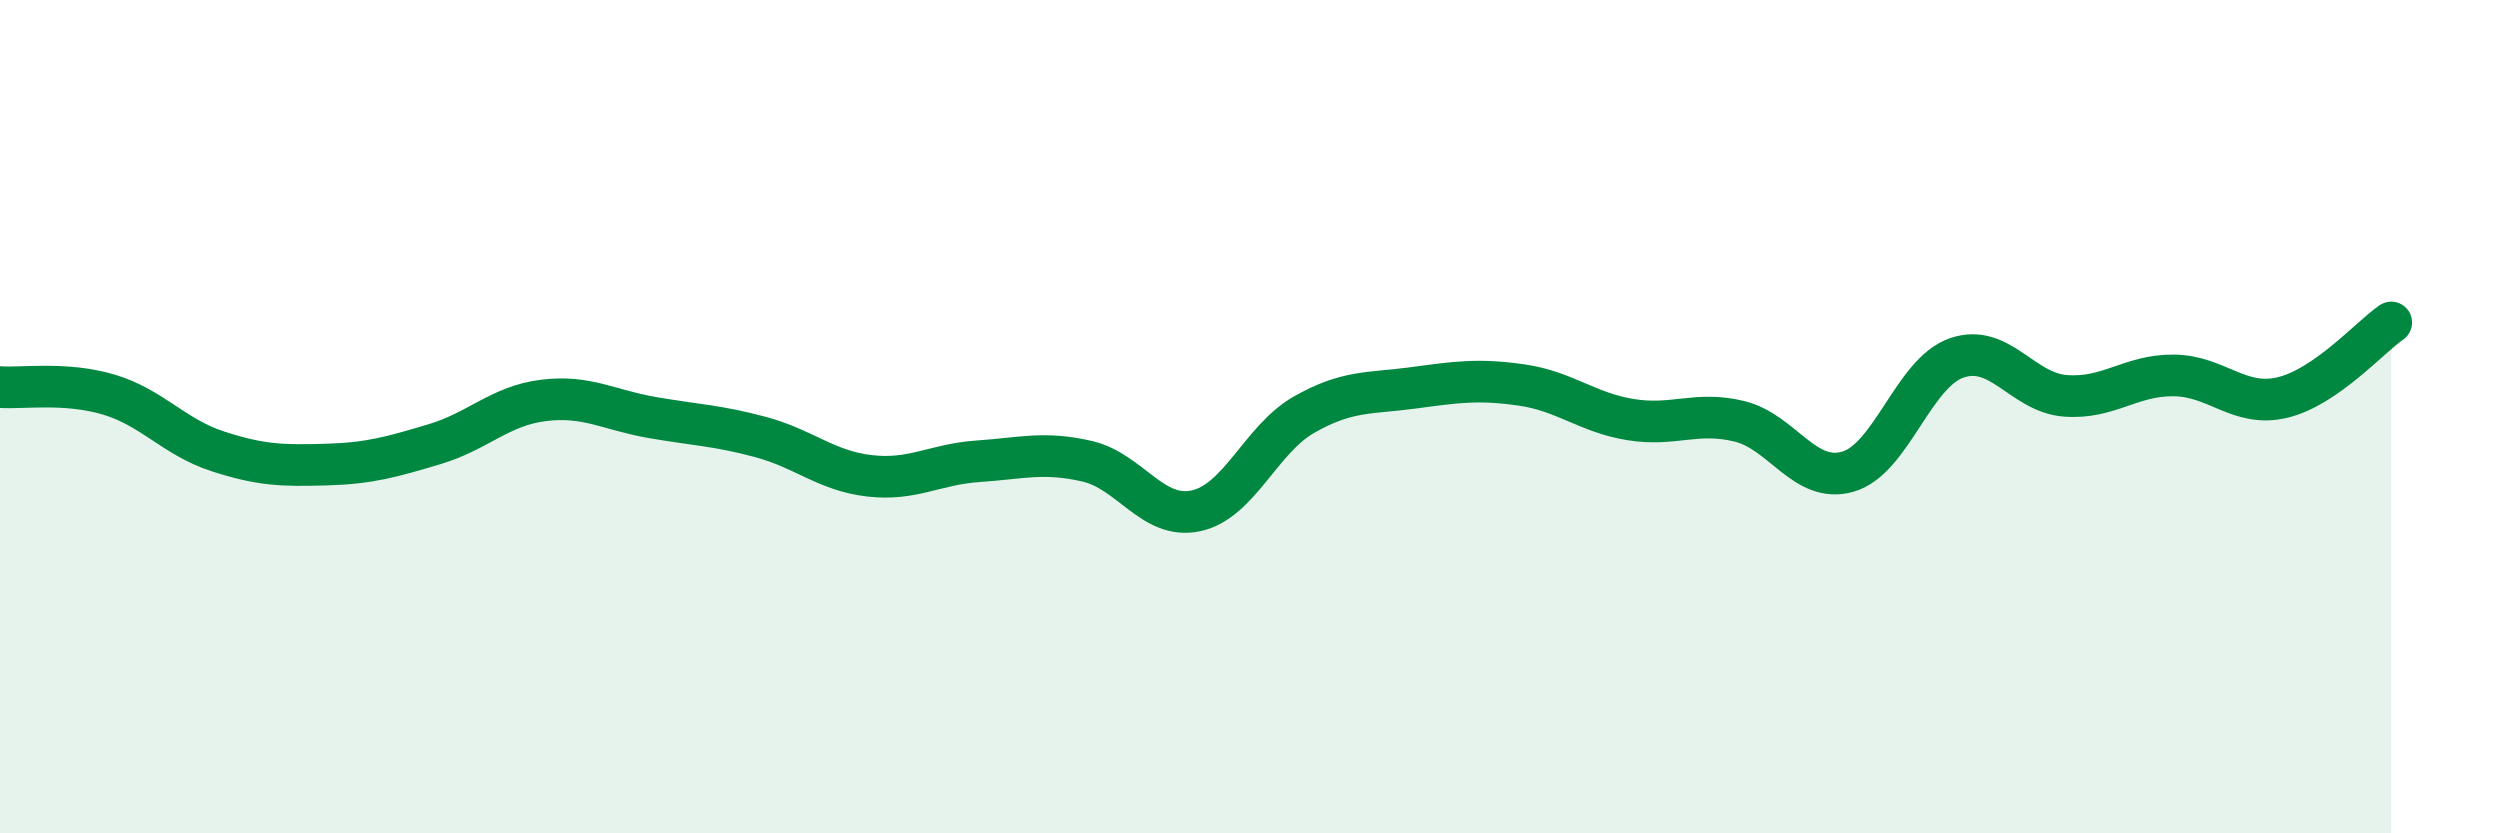
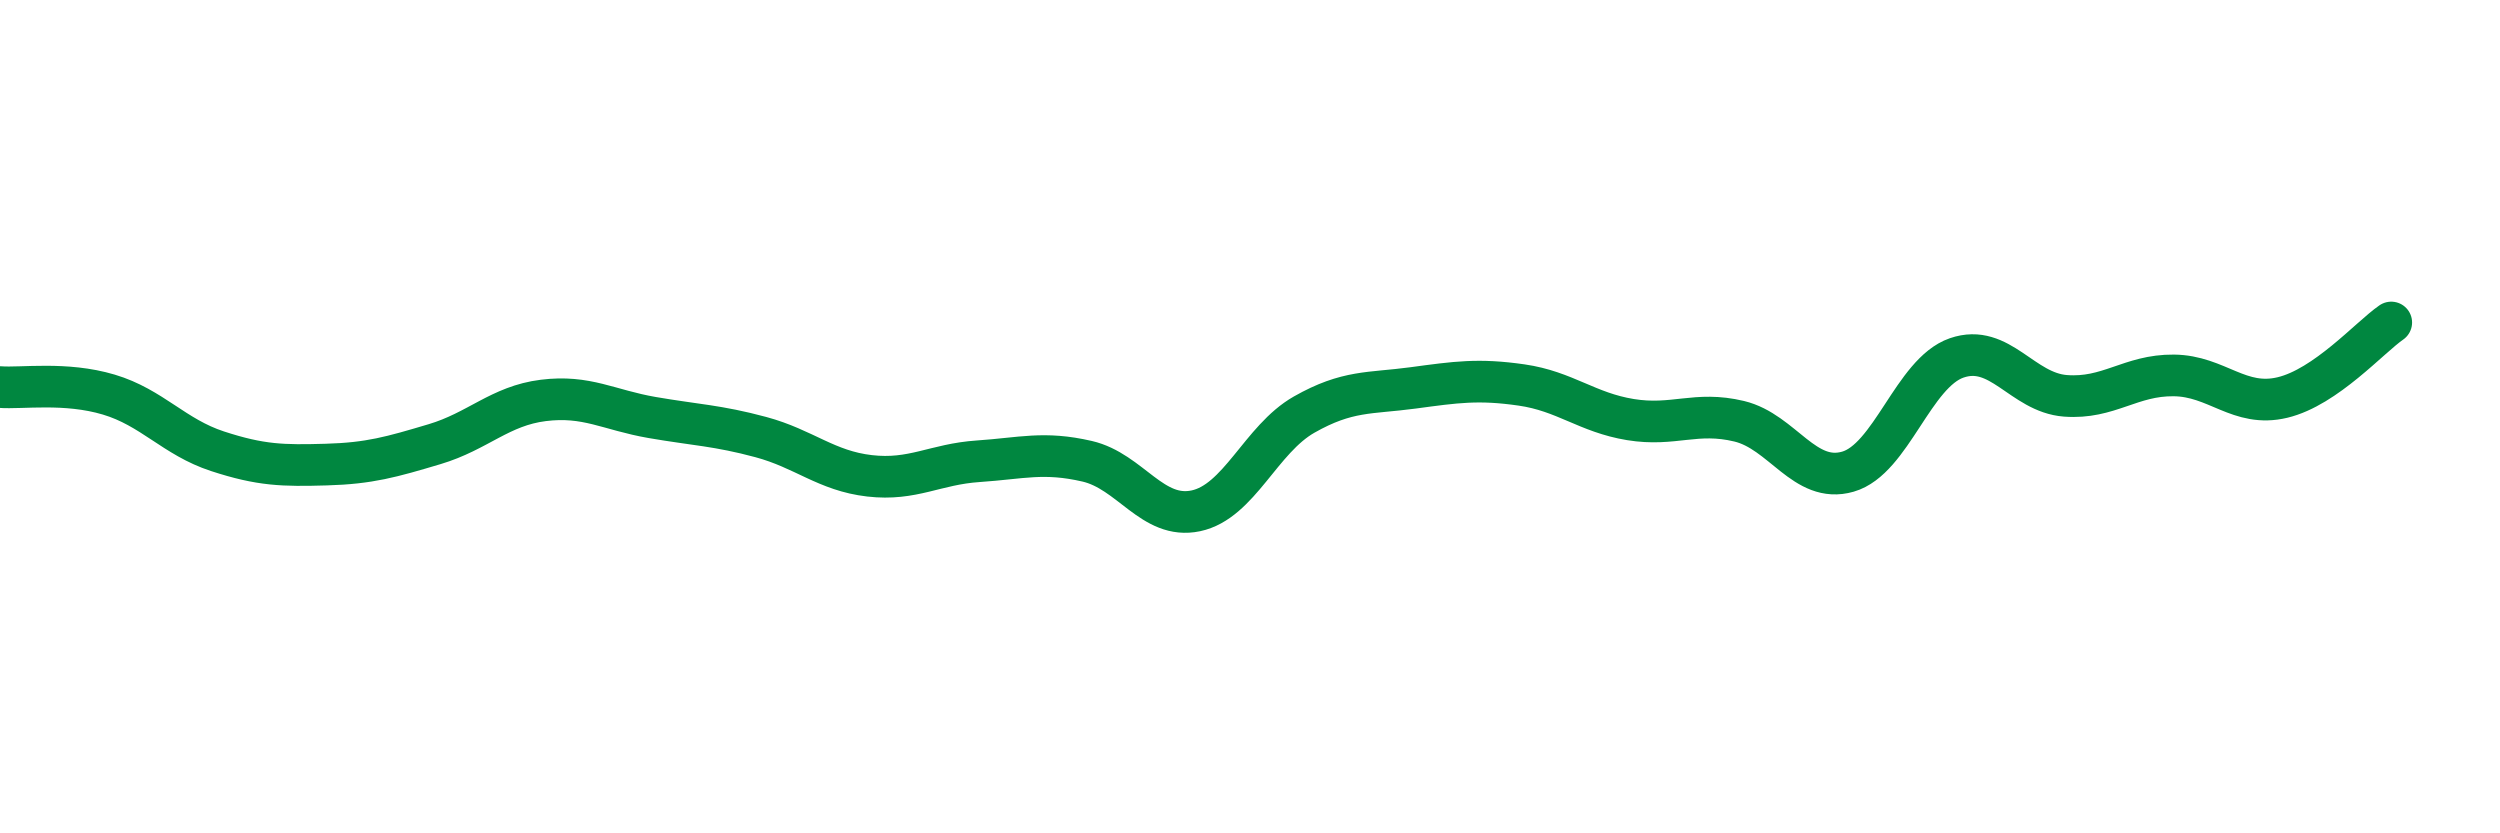
<svg xmlns="http://www.w3.org/2000/svg" width="60" height="20" viewBox="0 0 60 20">
-   <path d="M 0,9.29 C 0.52,9.33 1.57,9.16 2.61,9.47 C 3.65,9.78 4.18,10.49 5.22,10.83 C 6.26,11.17 6.79,11.18 7.83,11.15 C 8.87,11.12 9.39,10.97 10.43,10.66 C 11.47,10.35 12,9.74 13.04,9.61 C 14.08,9.48 14.61,9.84 15.65,10.02 C 16.69,10.2 17.22,10.21 18.26,10.49 C 19.3,10.77 19.83,11.3 20.87,11.42 C 21.91,11.54 22.44,11.14 23.48,11.07 C 24.52,11 25.05,10.83 26.09,11.07 C 27.13,11.31 27.66,12.48 28.7,12.26 C 29.74,12.04 30.26,10.54 31.3,9.95 C 32.34,9.36 32.87,9.45 33.91,9.31 C 34.95,9.17 35.48,9.09 36.52,9.24 C 37.56,9.39 38.09,9.9 39.13,10.07 C 40.17,10.24 40.7,9.86 41.74,10.11 C 42.78,10.36 43.31,11.62 44.35,11.32 C 45.39,11.02 45.92,8.95 46.96,8.59 C 48,8.23 48.53,9.42 49.57,9.5 C 50.61,9.58 51.13,9 52.17,9.01 C 53.21,9.02 53.74,9.79 54.78,9.54 C 55.82,9.29 56.87,8.1 57.39,7.74L57.39 20L0 20Z" fill="#008740" opacity="0.1" stroke-linecap="round" stroke-linejoin="round" />
  <path d="M 0,9.29 C 0.52,9.33 1.57,9.16 2.61,9.47 C 3.65,9.78 4.18,10.49 5.22,10.83 C 6.26,11.17 6.79,11.18 7.83,11.15 C 8.87,11.12 9.39,10.97 10.43,10.66 C 11.47,10.35 12,9.74 13.04,9.61 C 14.08,9.48 14.61,9.84 15.65,10.02 C 16.69,10.2 17.22,10.21 18.26,10.49 C 19.3,10.77 19.83,11.3 20.87,11.42 C 21.91,11.54 22.44,11.14 23.48,11.07 C 24.52,11 25.05,10.83 26.09,11.07 C 27.13,11.31 27.66,12.48 28.7,12.26 C 29.74,12.04 30.26,10.54 31.3,9.95 C 32.34,9.36 32.87,9.45 33.91,9.31 C 34.95,9.17 35.48,9.09 36.52,9.24 C 37.56,9.39 38.09,9.9 39.13,10.07 C 40.17,10.24 40.7,9.86 41.74,10.11 C 42.78,10.36 43.31,11.62 44.35,11.32 C 45.39,11.02 45.92,8.95 46.96,8.59 C 48,8.23 48.53,9.42 49.57,9.5 C 50.61,9.58 51.13,9 52.17,9.01 C 53.21,9.02 53.74,9.79 54.78,9.54 C 55.82,9.29 56.87,8.1 57.39,7.74" stroke="#008740" stroke-width="1" fill="none" stroke-linecap="round" stroke-linejoin="round" />
</svg>